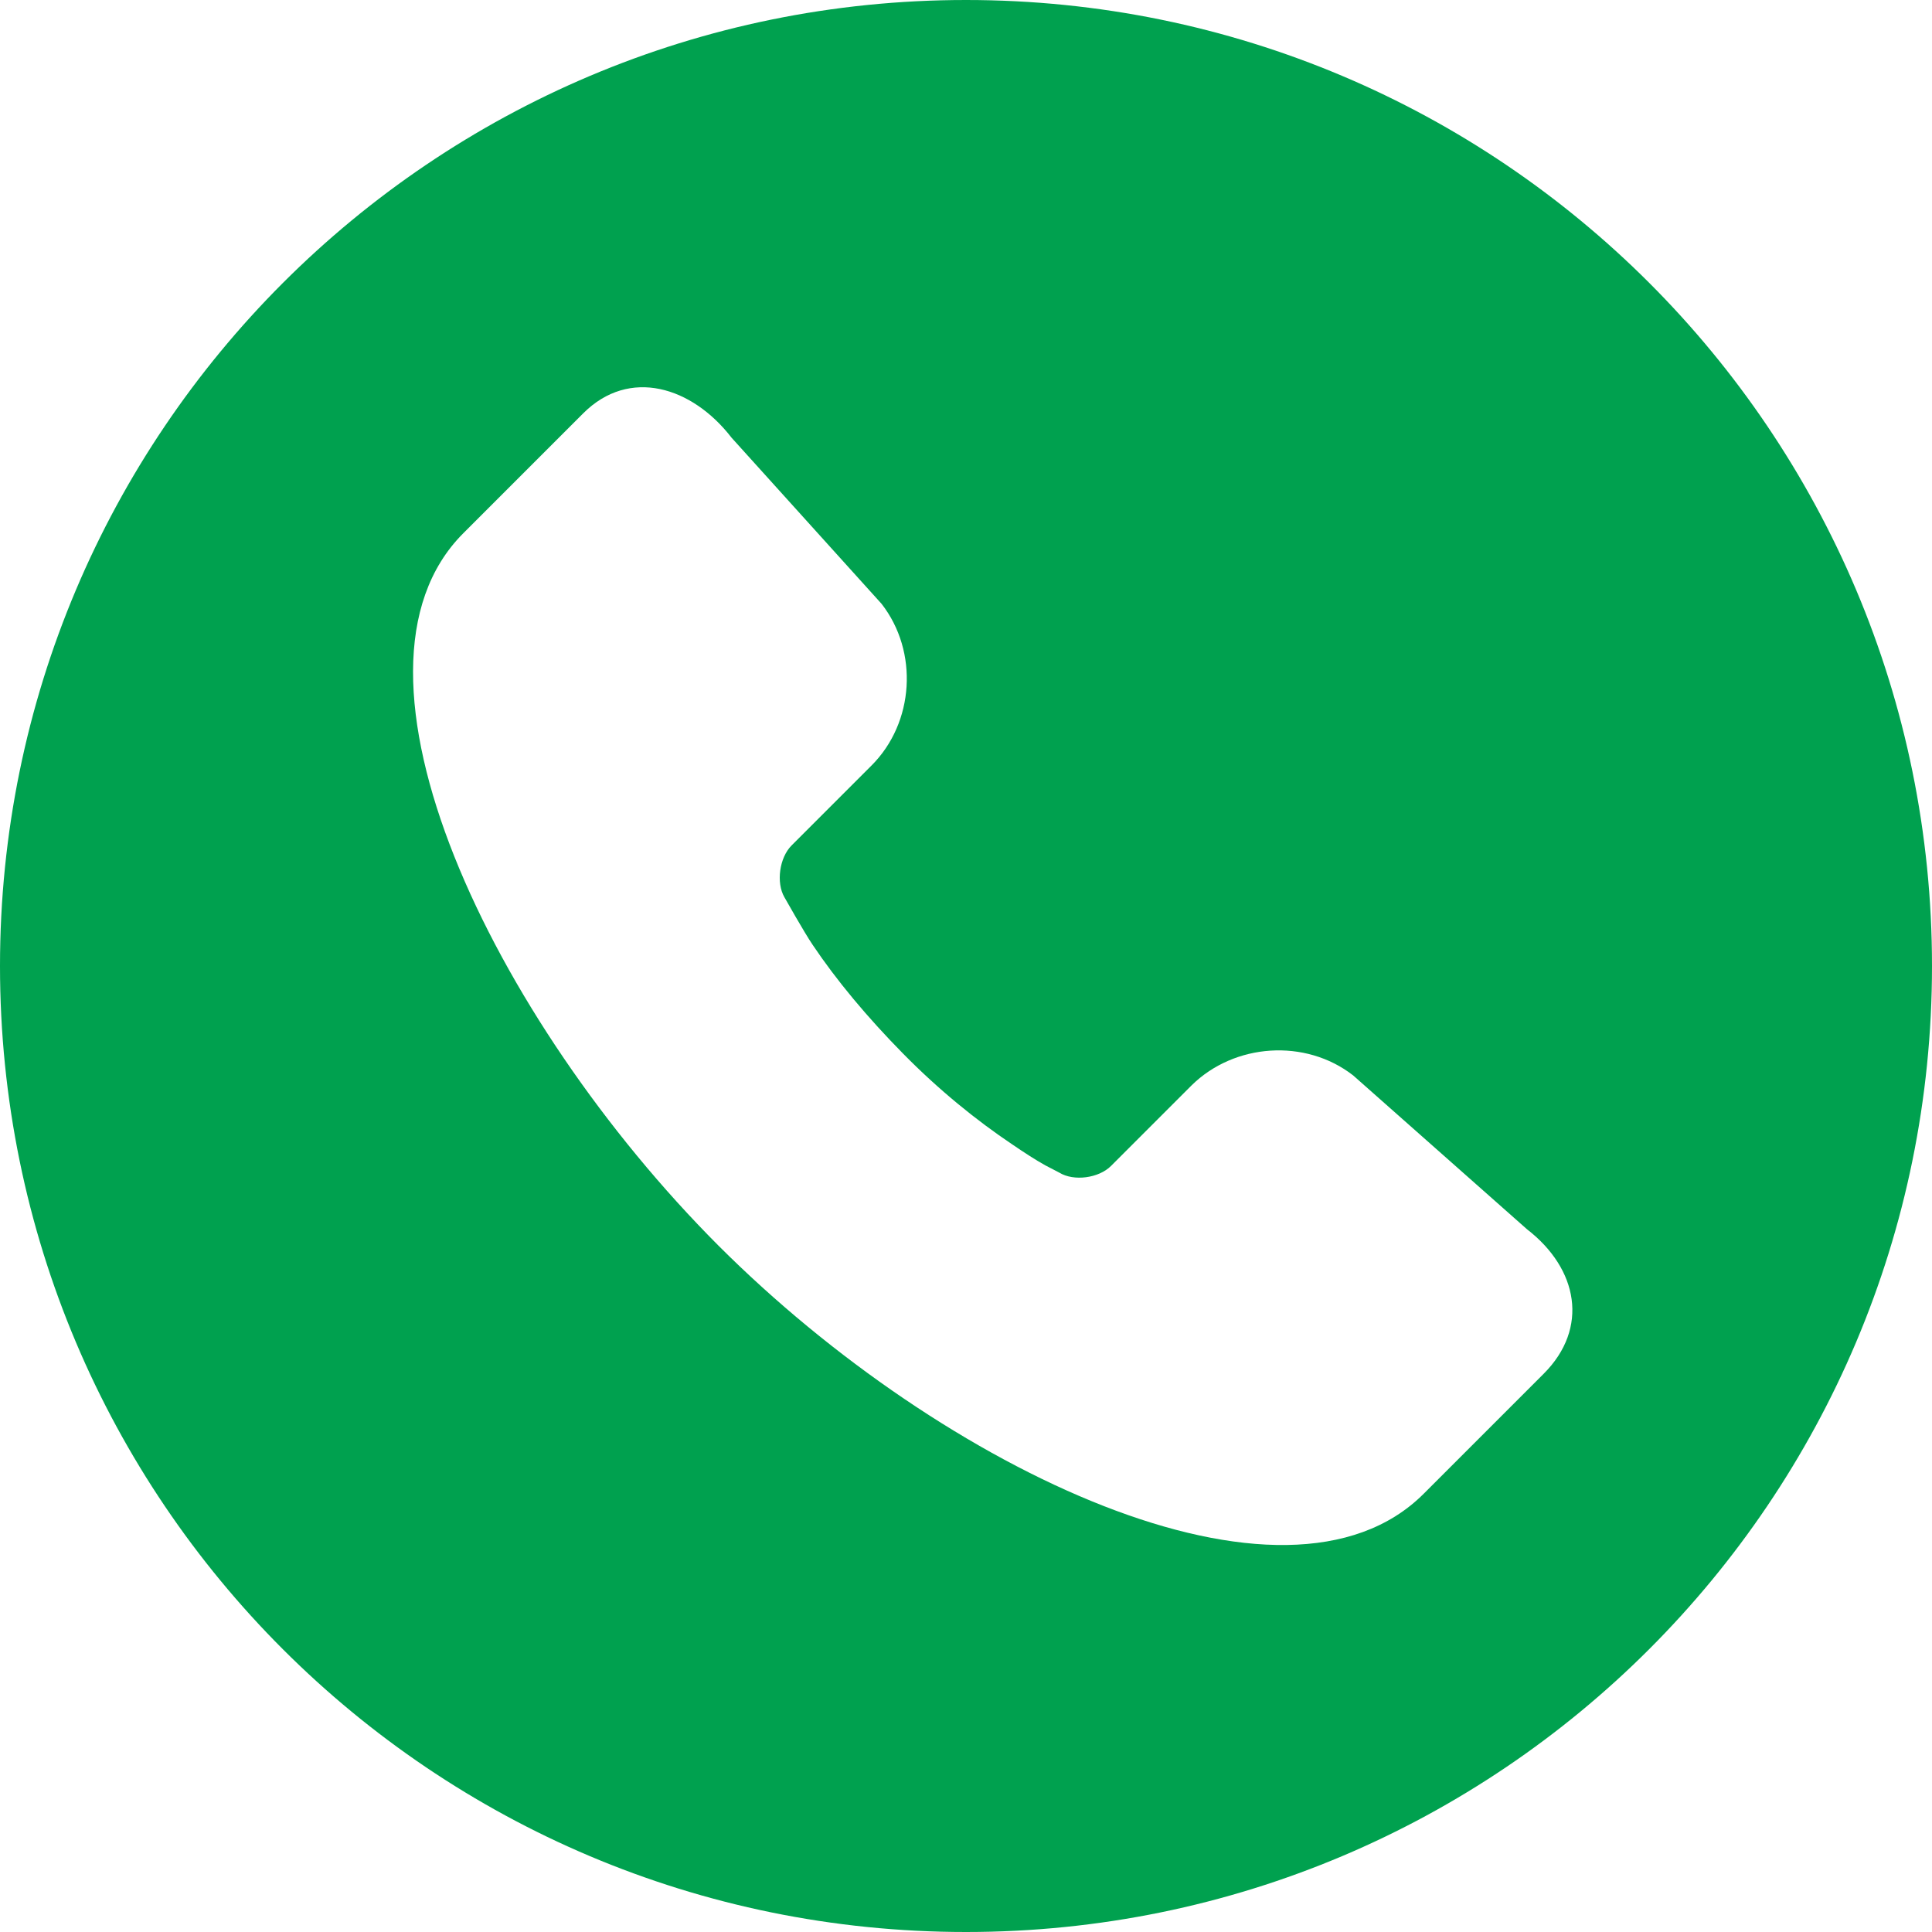
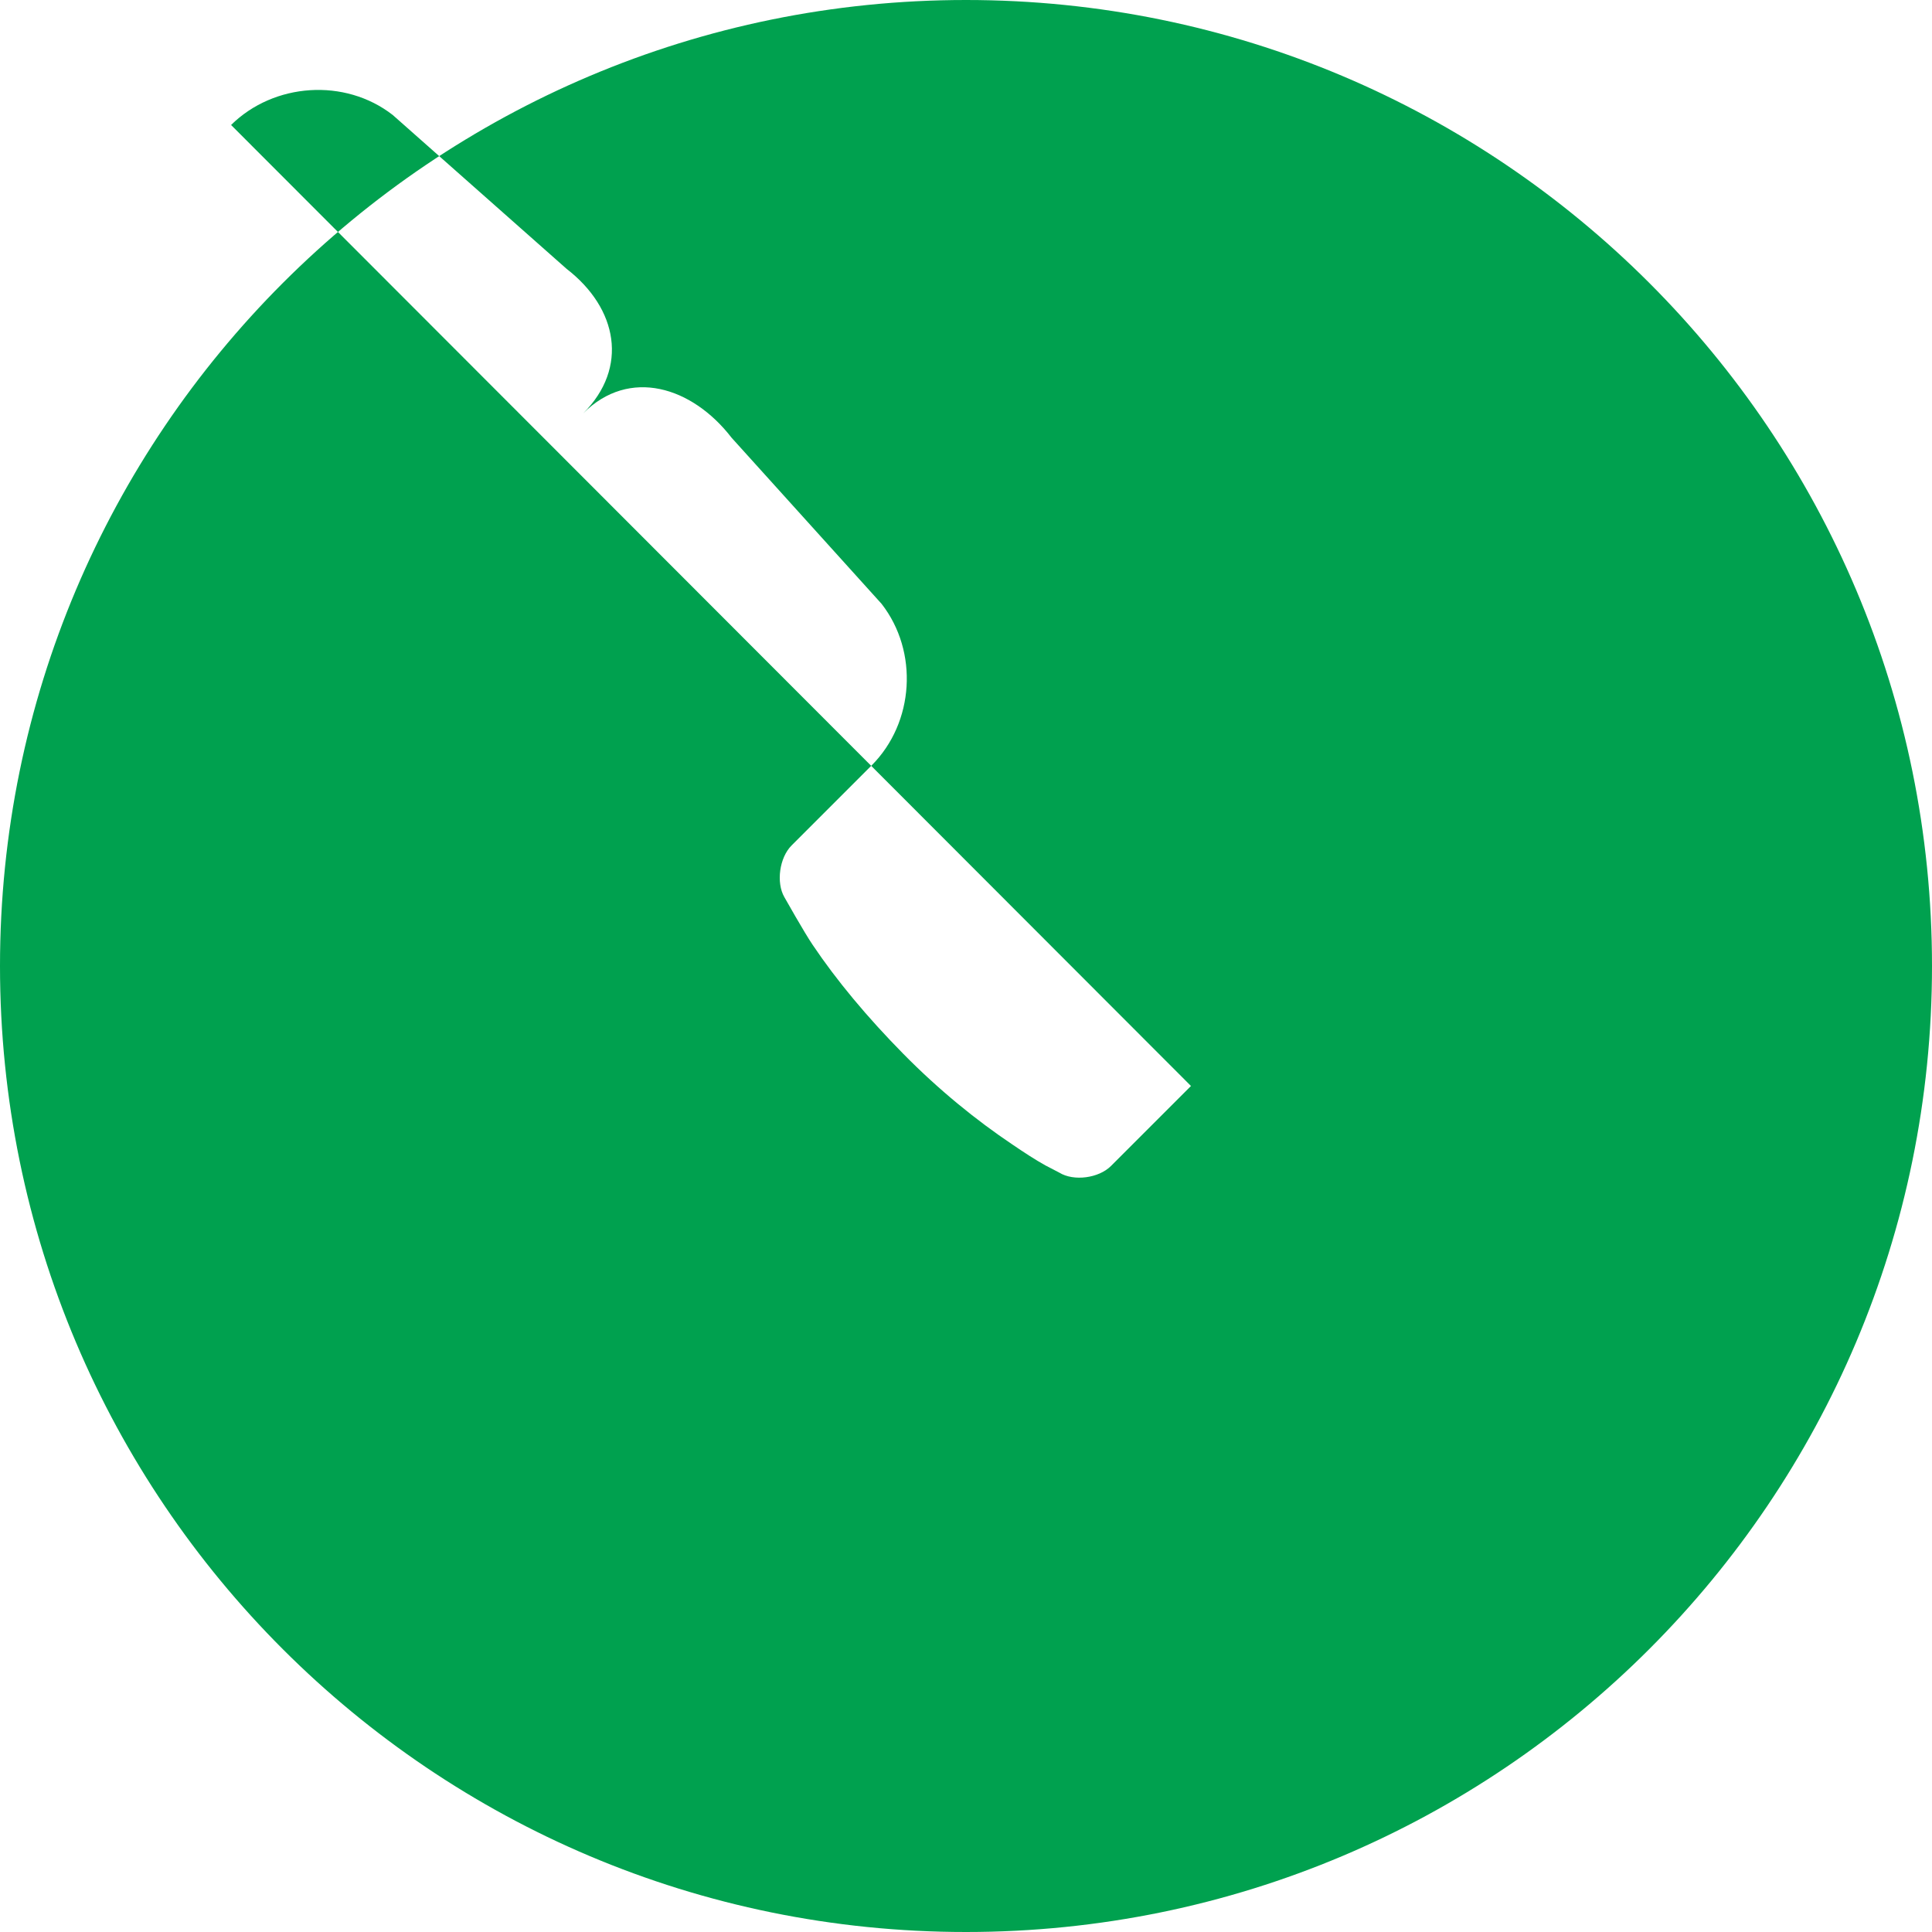
<svg xmlns="http://www.w3.org/2000/svg" id="_レイヤー_2" data-name="レイヤー 2" viewBox="0 0 34.78 34.78">
  <defs>
    <style>
      .cls-1 {
        fill: #00a14f;
        fill-rule: evenodd;
      }
    </style>
  </defs>
  <g id="_デザイン" data-name="デザイン">
-     <path class="cls-1" d="M0,17.39C0,7.79,7.78,0,17.39,0s17.39,7.78,17.39,17.39-7.78,17.39-17.39,17.39S0,27,0,17.39Zm21.44,2.16l-1.44,1.44c-.22,.22-.67,.28-.93,.12-.08-.04-.15-.08-.25-.13-.18-.1-.38-.23-.6-.38-.64-.43-1.31-.97-1.96-1.63s-1.2-1.32-1.63-1.96c-.15-.22-.51-.86-.51-.86-.15-.26-.09-.71,.13-.93l1.44-1.44c.77-.77,.85-2.05,.18-2.91l-2.7-2.99c-.71-.92-1.84-1.27-2.67-.44l-2.16,2.16c-2.49,2.49,.53,8.75,4.59,12.82,4.06,4.06,10.21,6.96,12.7,4.47l2.16-2.16c.82-.82,.62-1.89-.3-2.6l-3.13-2.77c-.86-.67-2.14-.58-2.91,.18h0Z" />
+     <path class="cls-1" d="M0,17.39C0,7.79,7.78,0,17.39,0s17.39,7.78,17.39,17.39-7.78,17.39-17.39,17.39S0,27,0,17.39Zm21.44,2.16l-1.44,1.44c-.22,.22-.67,.28-.93,.12-.08-.04-.15-.08-.25-.13-.18-.1-.38-.23-.6-.38-.64-.43-1.31-.97-1.96-1.63s-1.2-1.32-1.63-1.96c-.15-.22-.51-.86-.51-.86-.15-.26-.09-.71,.13-.93l1.44-1.44c.77-.77,.85-2.05,.18-2.91l-2.7-2.99c-.71-.92-1.84-1.27-2.67-.44l-2.16,2.16l2.16-2.16c.82-.82,.62-1.89-.3-2.6l-3.13-2.77c-.86-.67-2.14-.58-2.91,.18h0Z" />
  </g>
</svg>